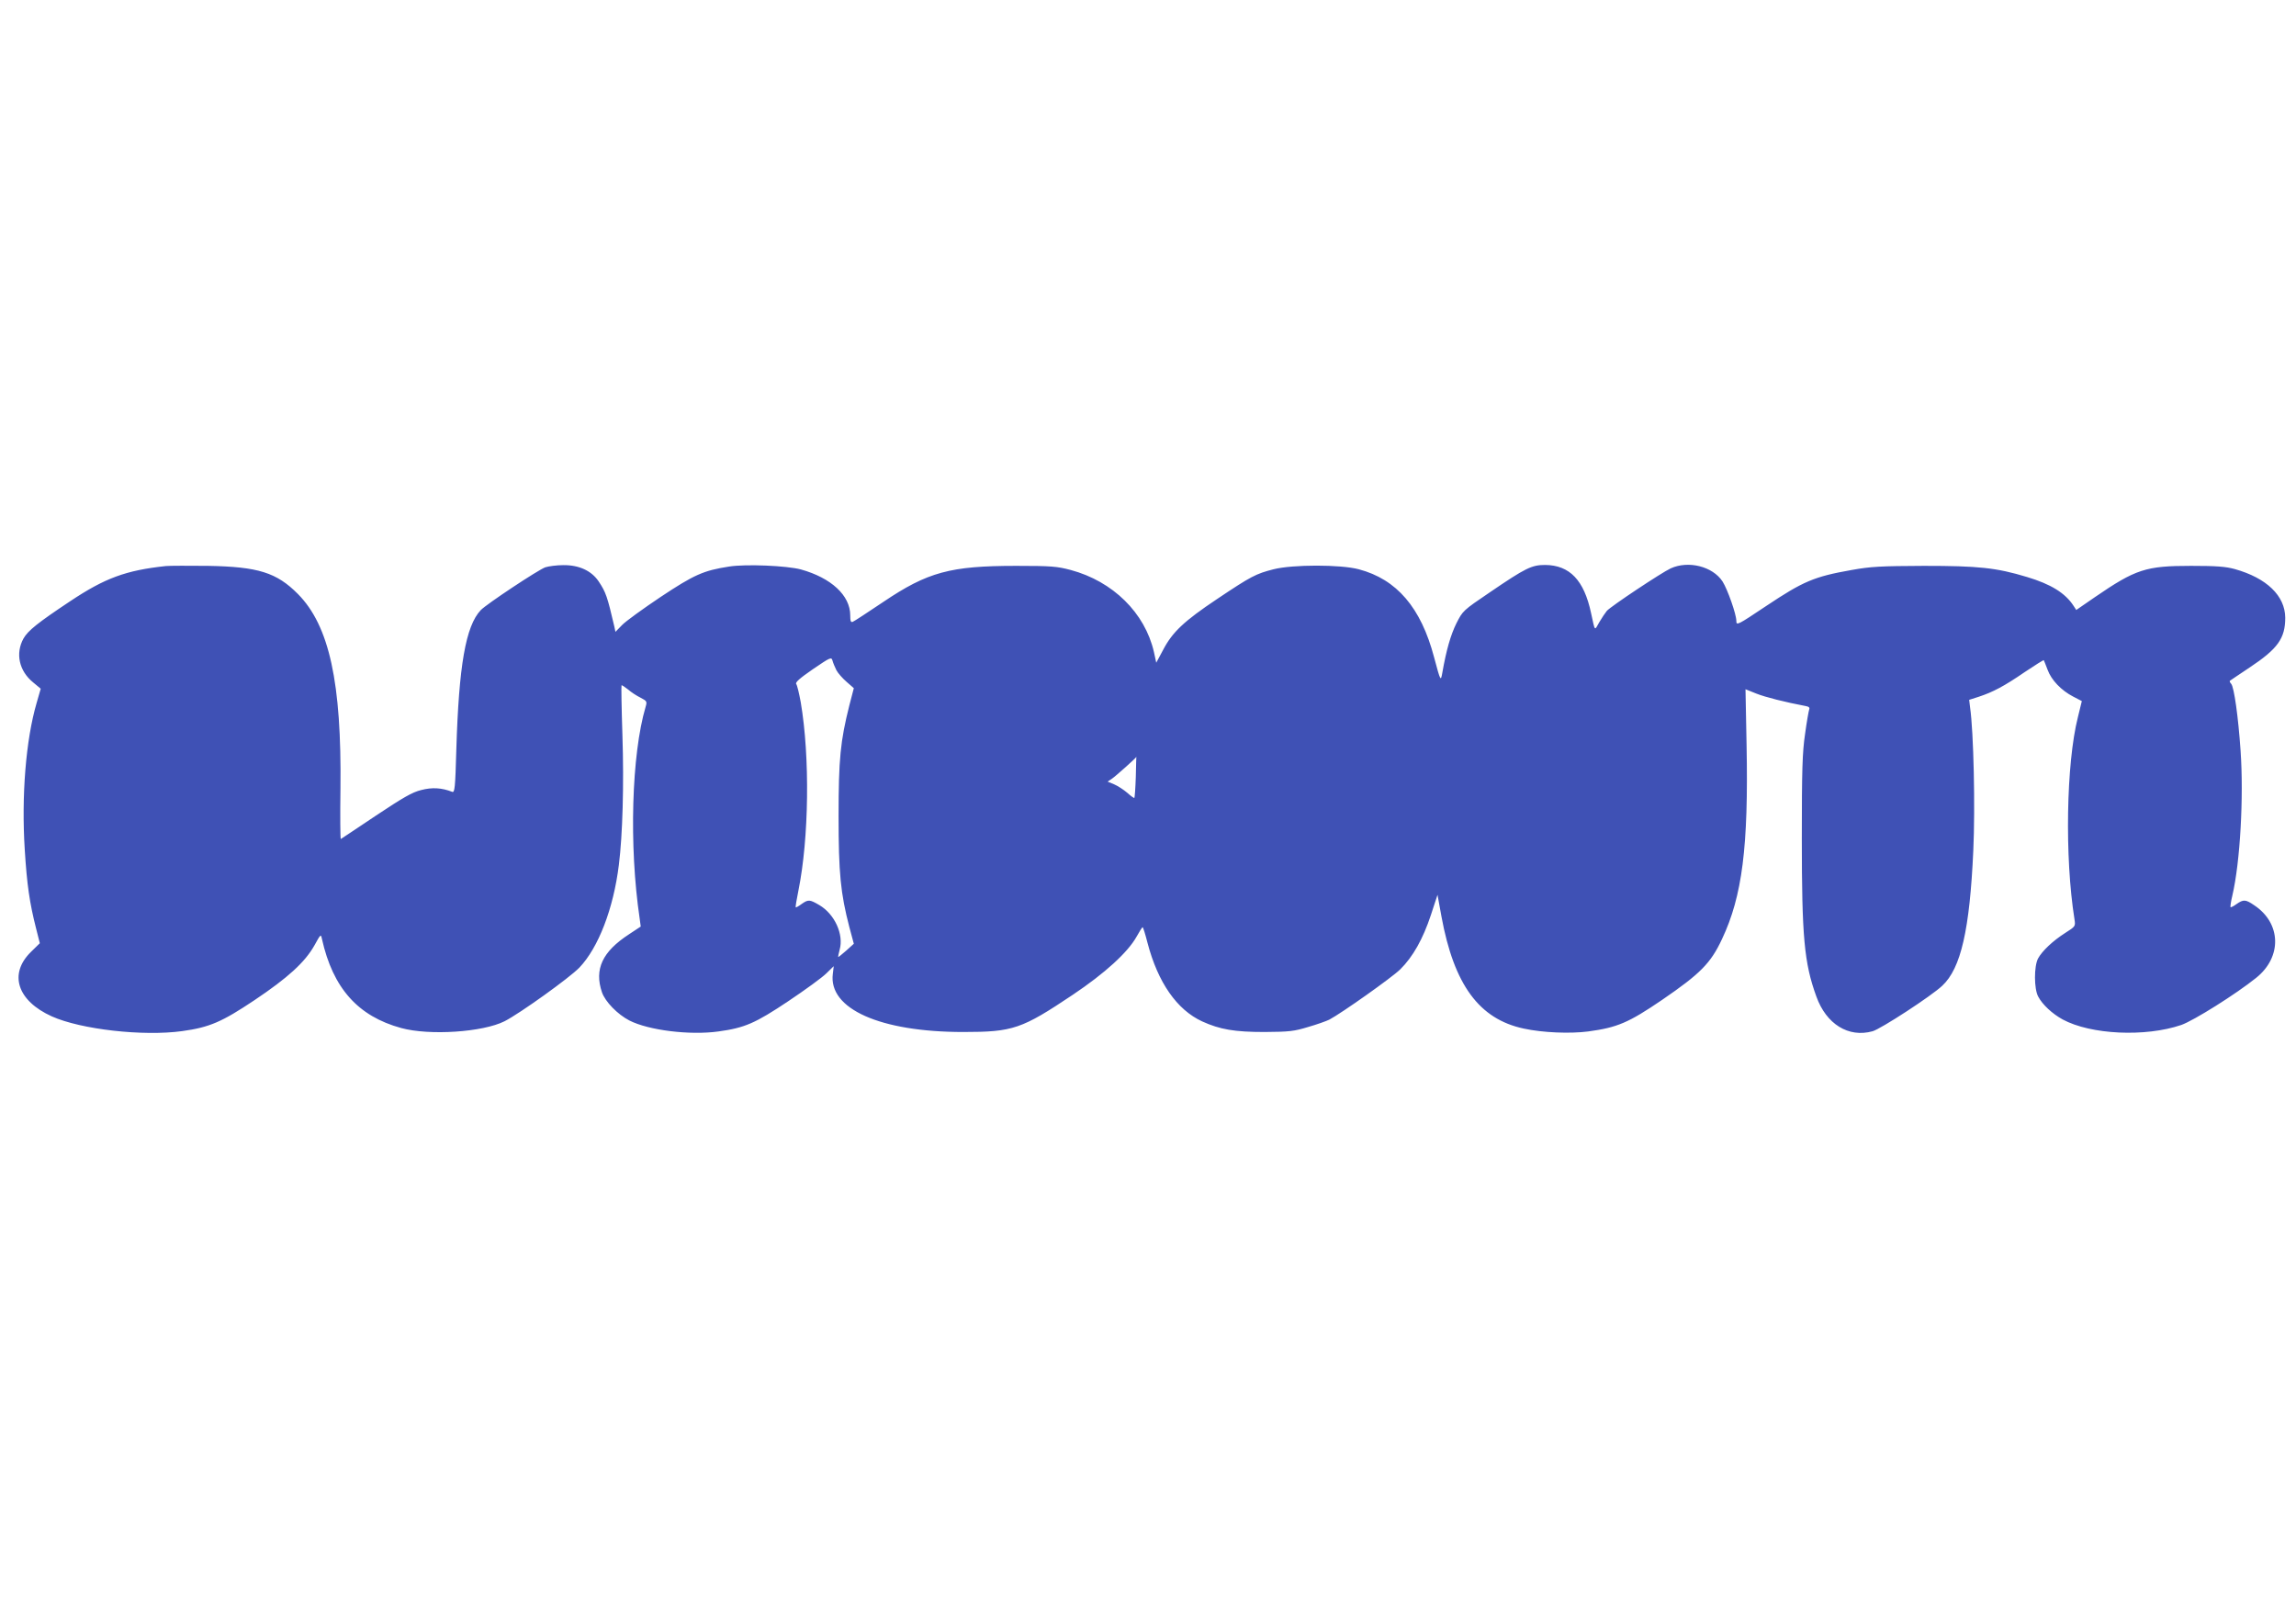
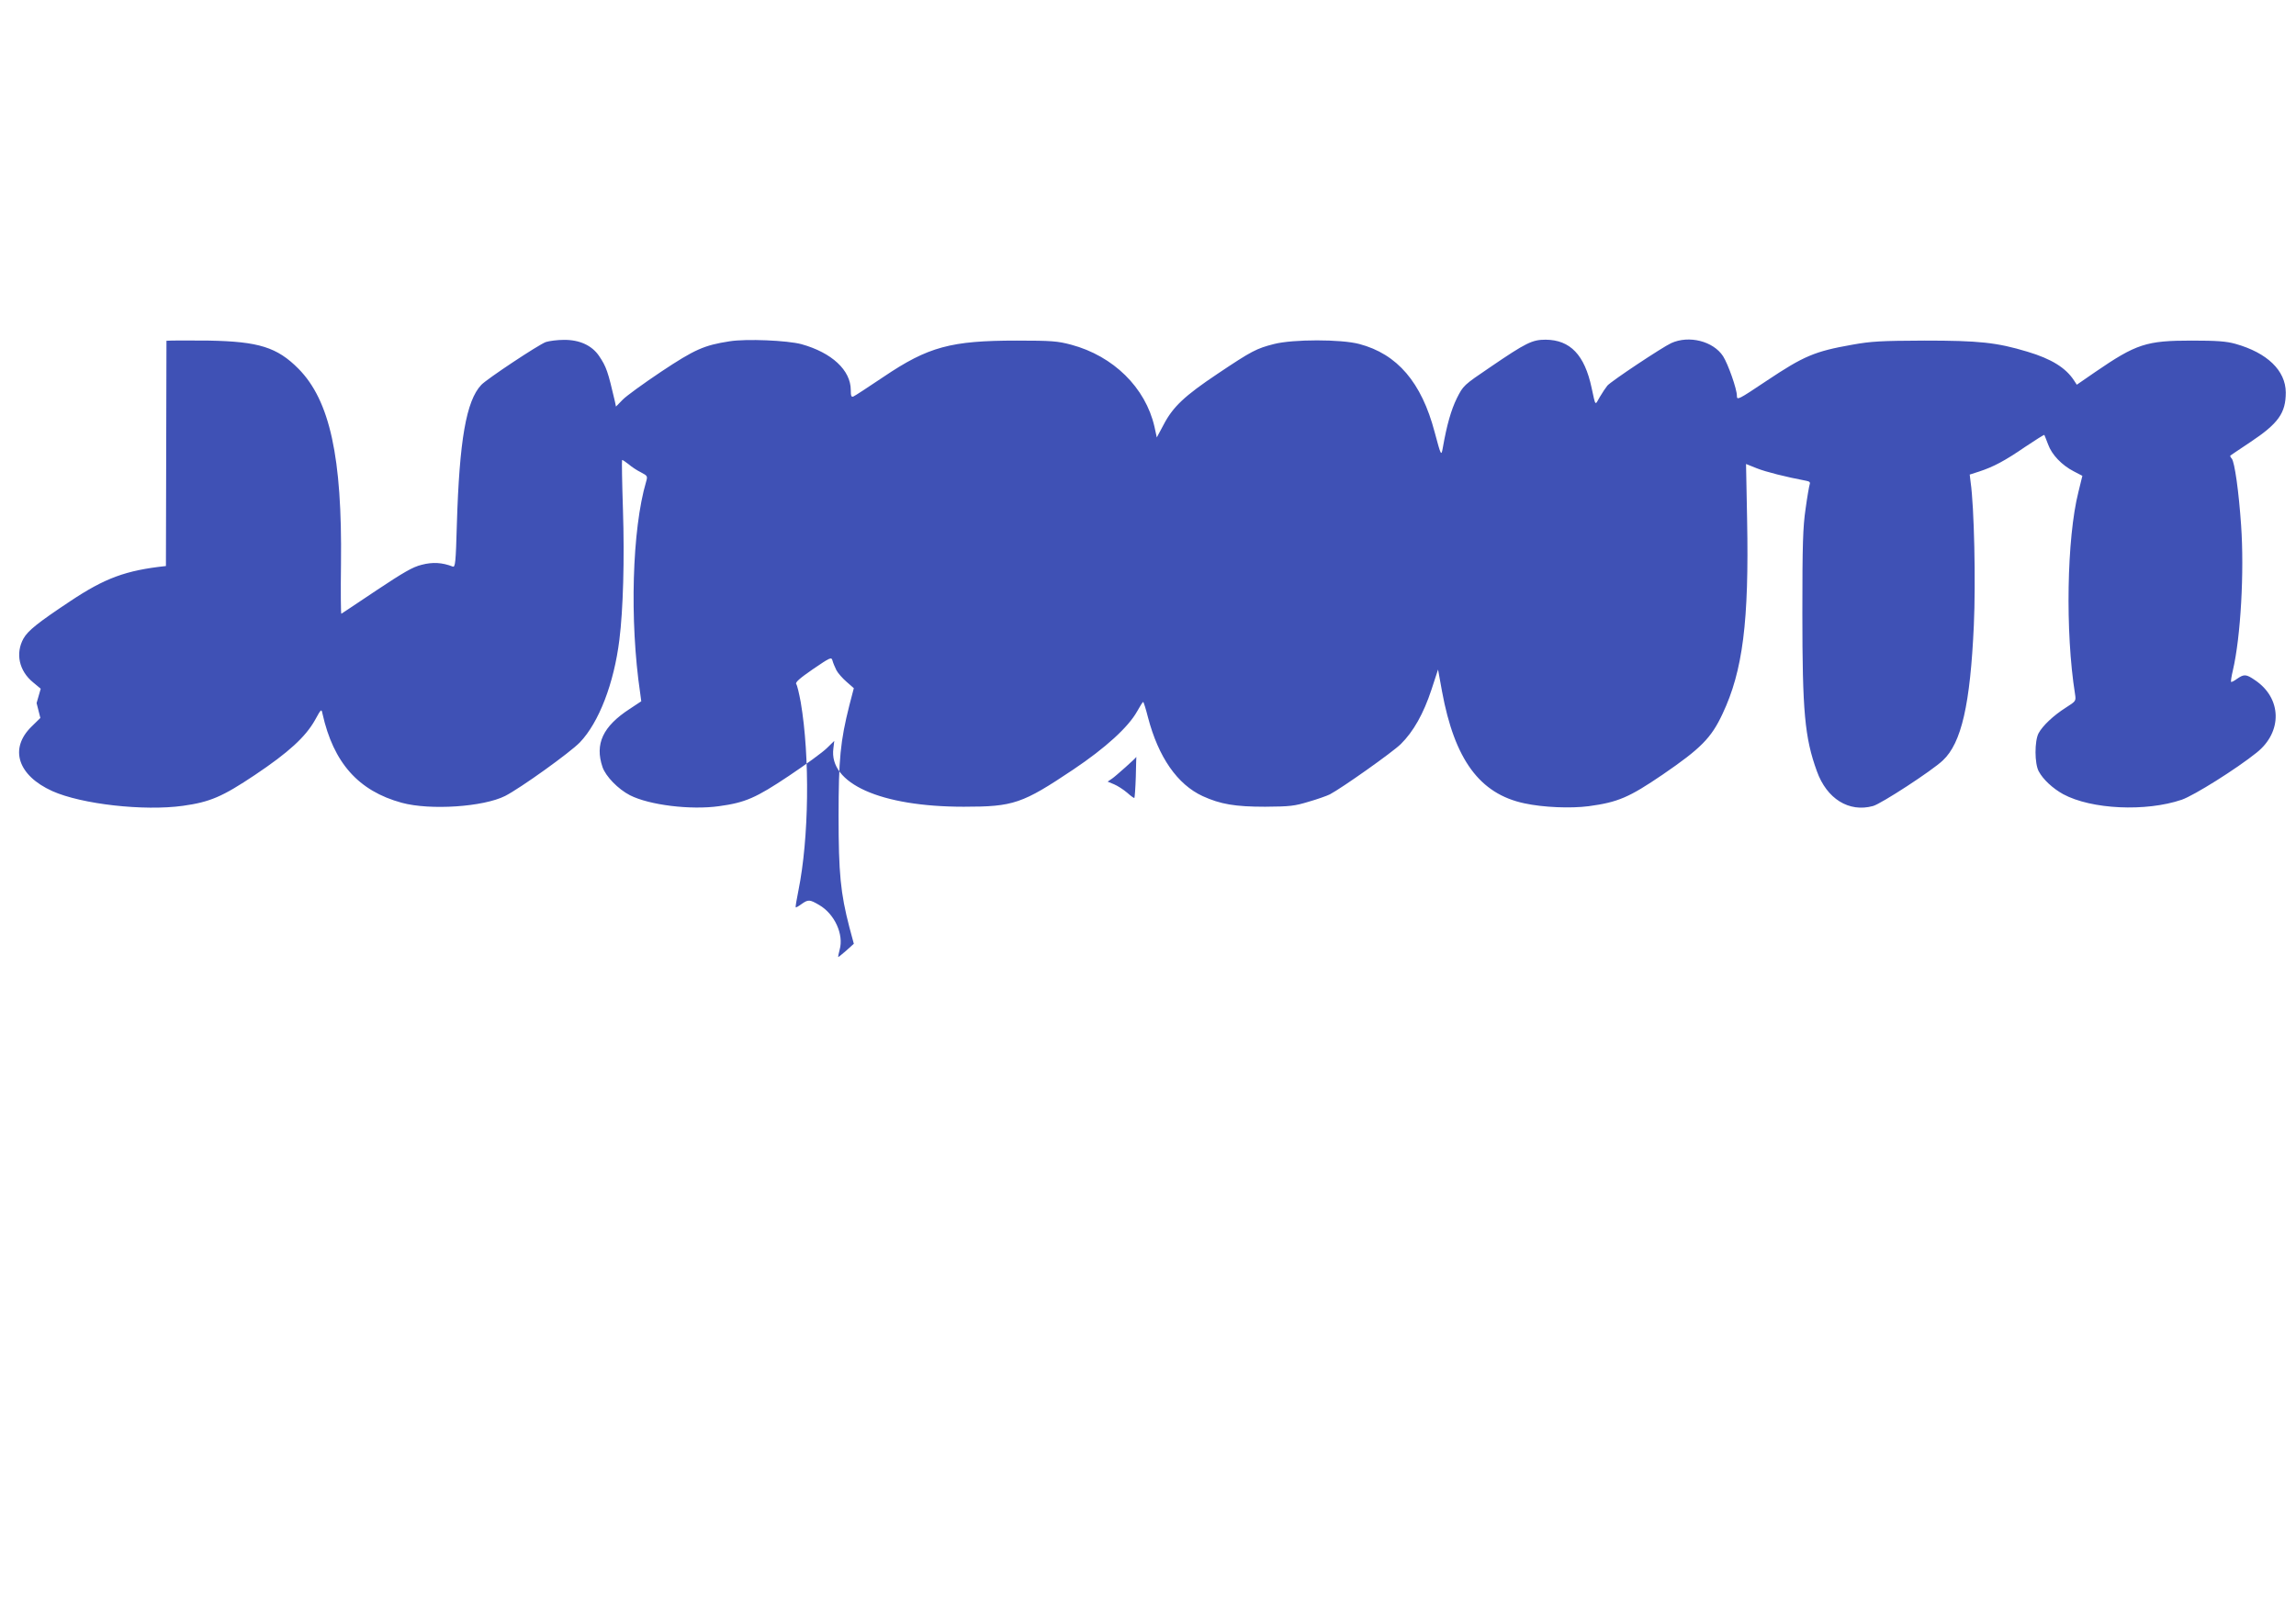
<svg xmlns="http://www.w3.org/2000/svg" version="1.0" width="1280pt" height="896pt" viewBox="0 0 1280 896" preserveAspectRatio="xMidYMid meet">
  <g transform="translate(0,896) scale(0.1,-0.1)" fill="#3f51b5" stroke="none">
-     <path d="M925 5804 c-224 -24 -340 -67 -535 -197 -179 -119 -234 -163 -259 -207 -46 -83 -25 -181 54 -245 l42 -35 -23 -80 c-60 -206 -85 -518 -66 -817 12 -195 27 -297 63 -439 l21 -83 -49 -48 c-126 -123 -77 -273 116 -360 163 -73 510 -112 727 -82 152 21 221 51 402 172 188 126 282 212 335 306 35 64 36 64 42 35 61 -273 200 -430 442 -496 158 -43 455 -23 576 38 86 44 362 242 417 299 106 111 190 329 220 572 21 167 29 448 20 723 -5 151 -7 277 -5 279 2 2 18 -9 36 -23 17 -15 49 -36 70 -46 36 -19 37 -21 28 -52 -78 -264 -93 -774 -33 -1179 l6 -45 -65 -43 c-149 -97 -195 -195 -151 -324 18 -52 87 -123 153 -157 108 -55 338 -83 496 -61 147 20 206 46 390 169 94 63 189 132 212 155 l41 40 -5 -42 c-26 -196 264 -325 727 -325 278 0 326 17 610 207 182 122 307 237 356 324 16 29 31 53 34 53 3 0 15 -39 27 -86 58 -222 164 -374 305 -439 99 -45 180 -59 348 -59 139 1 164 4 243 28 49 14 102 33 118 41 68 36 348 234 395 280 71 70 127 170 171 303 l37 113 22 -121 c70 -381 210 -572 459 -625 106 -23 258 -29 359 -16 162 22 224 48 412 176 213 146 271 204 334 339 113 239 148 515 137 1082 l-6 311 60 -24 c50 -20 161 -48 277 -70 17 -3 22 -9 18 -19 -3 -9 -14 -70 -23 -137 -15 -102 -18 -198 -18 -582 0 -548 13 -694 81 -881 55 -154 179 -231 313 -194 45 12 329 197 389 254 104 97 153 312 173 754 11 239 2 661 -18 798 l-5 42 53 17 c79 26 142 59 257 138 57 38 104 68 106 66 1 -2 11 -26 21 -53 21 -58 77 -116 143 -150 l48 -25 -22 -90 c-65 -257 -74 -781 -19 -1126 6 -40 6 -40 -52 -77 -69 -44 -128 -100 -151 -142 -23 -43 -23 -170 1 -213 24 -45 78 -95 136 -127 157 -85 461 -99 661 -31 69 24 305 172 418 263 145 116 140 304 -10 404 -49 34 -61 34 -100 7 -16 -12 -31 -19 -33 -17 -2 2 2 31 10 64 44 188 64 550 46 809 -13 189 -36 352 -52 372 -7 7 -10 15 -8 17 2 2 52 35 110 74 158 105 199 163 199 278 -1 122 -103 221 -281 271 -51 14 -102 18 -244 18 -252 0 -308 -18 -537 -175 l-103 -71 -15 23 c-46 71 -126 121 -260 161 -172 52 -271 62 -575 62 -243 -1 -296 -4 -402 -23 -210 -37 -270 -63 -477 -201 -160 -107 -166 -110 -166 -83 0 37 -49 176 -77 220 -55 84 -190 118 -289 73 -50 -23 -333 -211 -356 -237 -9 -11 -28 -39 -42 -63 -28 -50 -23 -54 -46 51 -39 183 -119 267 -256 268 -75 0 -108 -16 -309 -153 -149 -101 -150 -102 -186 -173 -32 -65 -56 -149 -78 -274 -9 -51 -10 -50 -46 85 -73 277 -208 435 -420 491 -101 27 -369 27 -475 0 -98 -25 -124 -38 -315 -166 -184 -123 -249 -184 -301 -284 l-38 -71 -13 60 c-50 218 -229 394 -464 457 -75 20 -108 23 -304 23 -367 0 -493 -34 -742 -202 -85 -57 -161 -107 -169 -110 -11 -4 -14 4 -14 36 0 111 -106 209 -275 256 -78 21 -308 31 -401 16 -142 -22 -194 -45 -382 -170 -97 -65 -194 -135 -214 -156 l-37 -38 -6 29 c-39 167 -47 192 -88 253 -40 59 -109 91 -197 90 -36 0 -81 -6 -100 -12 -41 -15 -329 -206 -360 -239 -84 -89 -122 -310 -136 -776 -6 -217 -9 -242 -23 -237 -59 23 -112 26 -173 10 -50 -12 -101 -42 -253 -143 -104 -70 -192 -128 -195 -130 -3 -1 -4 125 -2 280 7 592 -62 909 -237 1086 -119 120 -222 152 -501 157 -107 1 -213 1 -235 -1z m3738 -581 c9 -17 35 -46 57 -65 l40 -35 -25 -96 c-50 -199 -60 -299 -60 -617 0 -319 11 -430 60 -619 l25 -93 -42 -38 c-24 -21 -44 -37 -45 -36 -1 1 2 20 8 41 24 85 -28 199 -114 249 -53 31 -61 32 -99 5 -16 -12 -31 -20 -32 -18 -2 2 5 44 15 93 59 291 65 746 13 1051 -9 49 -20 95 -25 101 -7 9 19 32 93 83 97 66 103 69 109 48 3 -12 13 -36 22 -54z m1669 -595 c-2 -62 -6 -115 -8 -117 -2 -2 -20 11 -40 29 -21 18 -54 39 -73 47 l-36 15 25 17 c17 11 135 116 135 121 0 0 -2 -51 -3 -112z" />
+     <path d="M925 5804 c-224 -24 -340 -67 -535 -197 -179 -119 -234 -163 -259 -207 -46 -83 -25 -181 54 -245 l42 -35 -23 -80 l21 -83 -49 -48 c-126 -123 -77 -273 116 -360 163 -73 510 -112 727 -82 152 21 221 51 402 172 188 126 282 212 335 306 35 64 36 64 42 35 61 -273 200 -430 442 -496 158 -43 455 -23 576 38 86 44 362 242 417 299 106 111 190 329 220 572 21 167 29 448 20 723 -5 151 -7 277 -5 279 2 2 18 -9 36 -23 17 -15 49 -36 70 -46 36 -19 37 -21 28 -52 -78 -264 -93 -774 -33 -1179 l6 -45 -65 -43 c-149 -97 -195 -195 -151 -324 18 -52 87 -123 153 -157 108 -55 338 -83 496 -61 147 20 206 46 390 169 94 63 189 132 212 155 l41 40 -5 -42 c-26 -196 264 -325 727 -325 278 0 326 17 610 207 182 122 307 237 356 324 16 29 31 53 34 53 3 0 15 -39 27 -86 58 -222 164 -374 305 -439 99 -45 180 -59 348 -59 139 1 164 4 243 28 49 14 102 33 118 41 68 36 348 234 395 280 71 70 127 170 171 303 l37 113 22 -121 c70 -381 210 -572 459 -625 106 -23 258 -29 359 -16 162 22 224 48 412 176 213 146 271 204 334 339 113 239 148 515 137 1082 l-6 311 60 -24 c50 -20 161 -48 277 -70 17 -3 22 -9 18 -19 -3 -9 -14 -70 -23 -137 -15 -102 -18 -198 -18 -582 0 -548 13 -694 81 -881 55 -154 179 -231 313 -194 45 12 329 197 389 254 104 97 153 312 173 754 11 239 2 661 -18 798 l-5 42 53 17 c79 26 142 59 257 138 57 38 104 68 106 66 1 -2 11 -26 21 -53 21 -58 77 -116 143 -150 l48 -25 -22 -90 c-65 -257 -74 -781 -19 -1126 6 -40 6 -40 -52 -77 -69 -44 -128 -100 -151 -142 -23 -43 -23 -170 1 -213 24 -45 78 -95 136 -127 157 -85 461 -99 661 -31 69 24 305 172 418 263 145 116 140 304 -10 404 -49 34 -61 34 -100 7 -16 -12 -31 -19 -33 -17 -2 2 2 31 10 64 44 188 64 550 46 809 -13 189 -36 352 -52 372 -7 7 -10 15 -8 17 2 2 52 35 110 74 158 105 199 163 199 278 -1 122 -103 221 -281 271 -51 14 -102 18 -244 18 -252 0 -308 -18 -537 -175 l-103 -71 -15 23 c-46 71 -126 121 -260 161 -172 52 -271 62 -575 62 -243 -1 -296 -4 -402 -23 -210 -37 -270 -63 -477 -201 -160 -107 -166 -110 -166 -83 0 37 -49 176 -77 220 -55 84 -190 118 -289 73 -50 -23 -333 -211 -356 -237 -9 -11 -28 -39 -42 -63 -28 -50 -23 -54 -46 51 -39 183 -119 267 -256 268 -75 0 -108 -16 -309 -153 -149 -101 -150 -102 -186 -173 -32 -65 -56 -149 -78 -274 -9 -51 -10 -50 -46 85 -73 277 -208 435 -420 491 -101 27 -369 27 -475 0 -98 -25 -124 -38 -315 -166 -184 -123 -249 -184 -301 -284 l-38 -71 -13 60 c-50 218 -229 394 -464 457 -75 20 -108 23 -304 23 -367 0 -493 -34 -742 -202 -85 -57 -161 -107 -169 -110 -11 -4 -14 4 -14 36 0 111 -106 209 -275 256 -78 21 -308 31 -401 16 -142 -22 -194 -45 -382 -170 -97 -65 -194 -135 -214 -156 l-37 -38 -6 29 c-39 167 -47 192 -88 253 -40 59 -109 91 -197 90 -36 0 -81 -6 -100 -12 -41 -15 -329 -206 -360 -239 -84 -89 -122 -310 -136 -776 -6 -217 -9 -242 -23 -237 -59 23 -112 26 -173 10 -50 -12 -101 -42 -253 -143 -104 -70 -192 -128 -195 -130 -3 -1 -4 125 -2 280 7 592 -62 909 -237 1086 -119 120 -222 152 -501 157 -107 1 -213 1 -235 -1z m3738 -581 c9 -17 35 -46 57 -65 l40 -35 -25 -96 c-50 -199 -60 -299 -60 -617 0 -319 11 -430 60 -619 l25 -93 -42 -38 c-24 -21 -44 -37 -45 -36 -1 1 2 20 8 41 24 85 -28 199 -114 249 -53 31 -61 32 -99 5 -16 -12 -31 -20 -32 -18 -2 2 5 44 15 93 59 291 65 746 13 1051 -9 49 -20 95 -25 101 -7 9 19 32 93 83 97 66 103 69 109 48 3 -12 13 -36 22 -54z m1669 -595 c-2 -62 -6 -115 -8 -117 -2 -2 -20 11 -40 29 -21 18 -54 39 -73 47 l-36 15 25 17 c17 11 135 116 135 121 0 0 -2 -51 -3 -112z" />
  </g>
</svg>